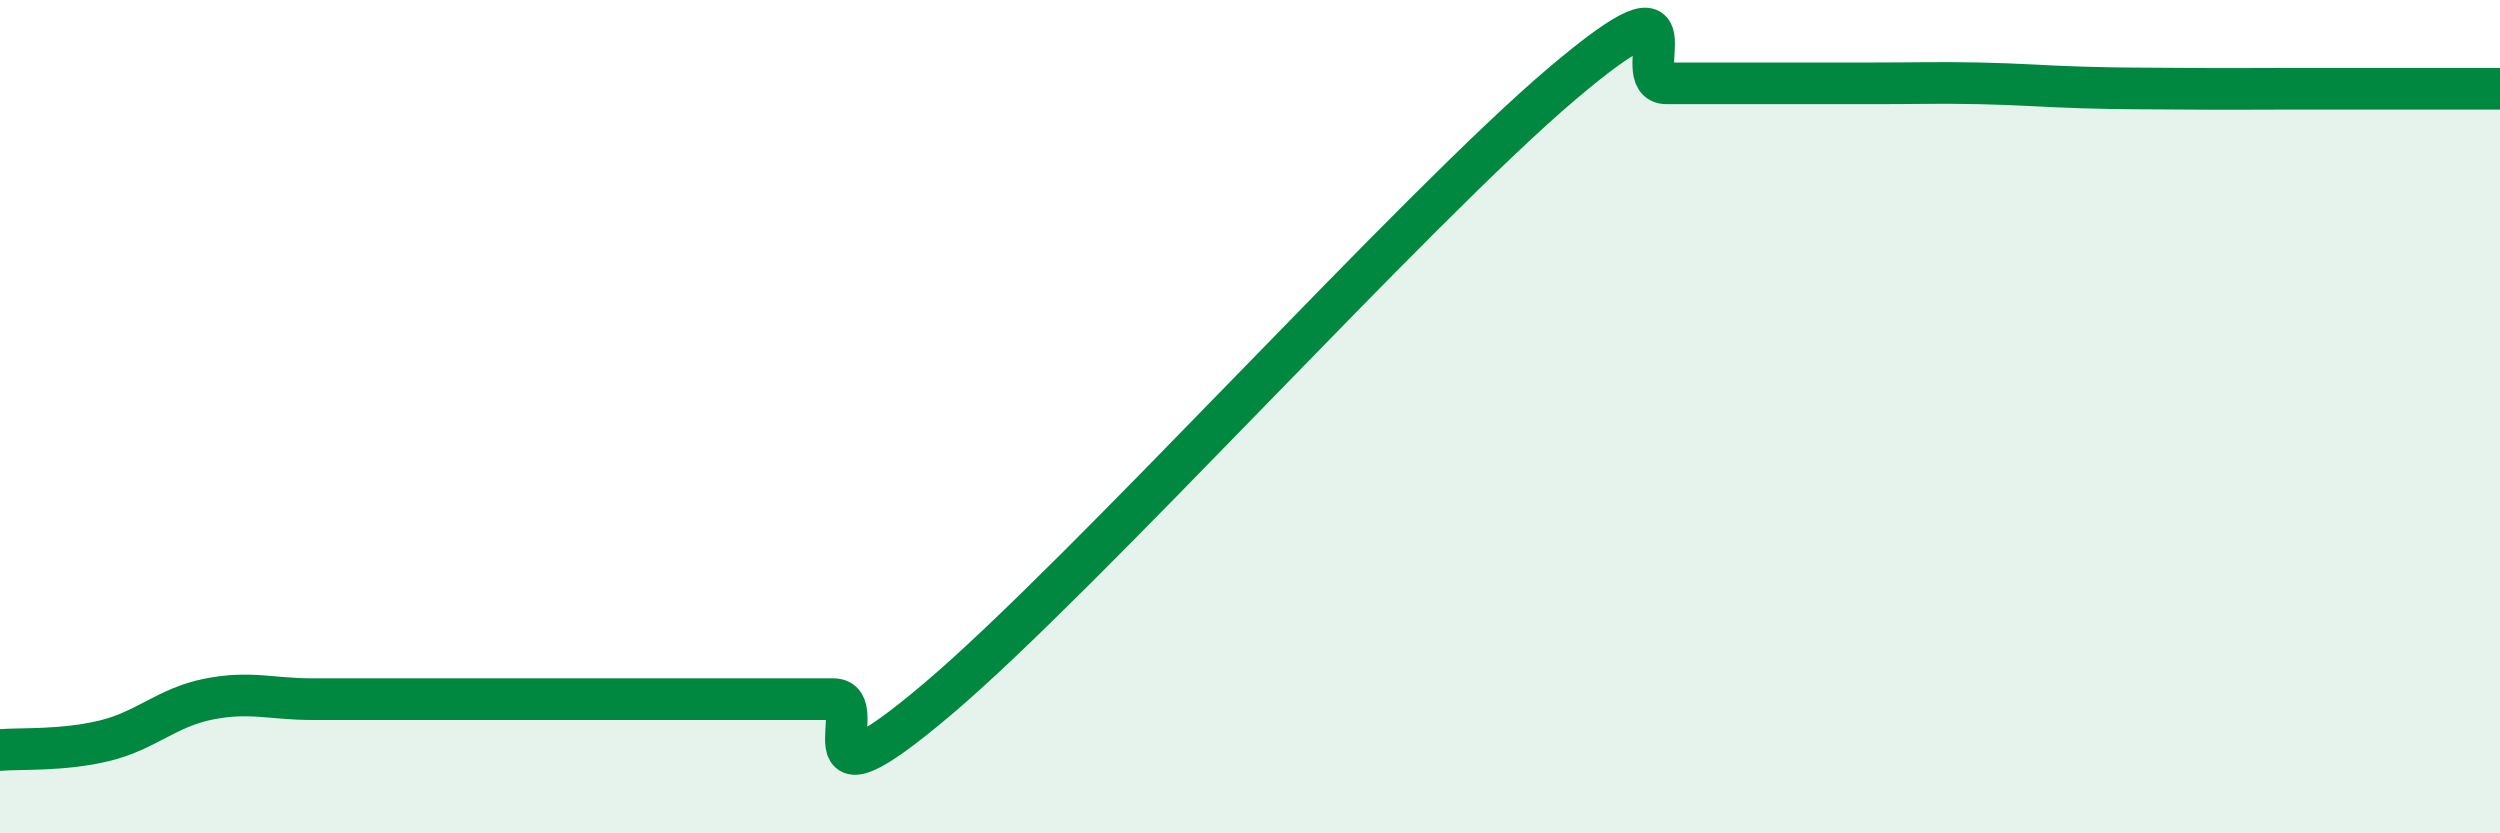
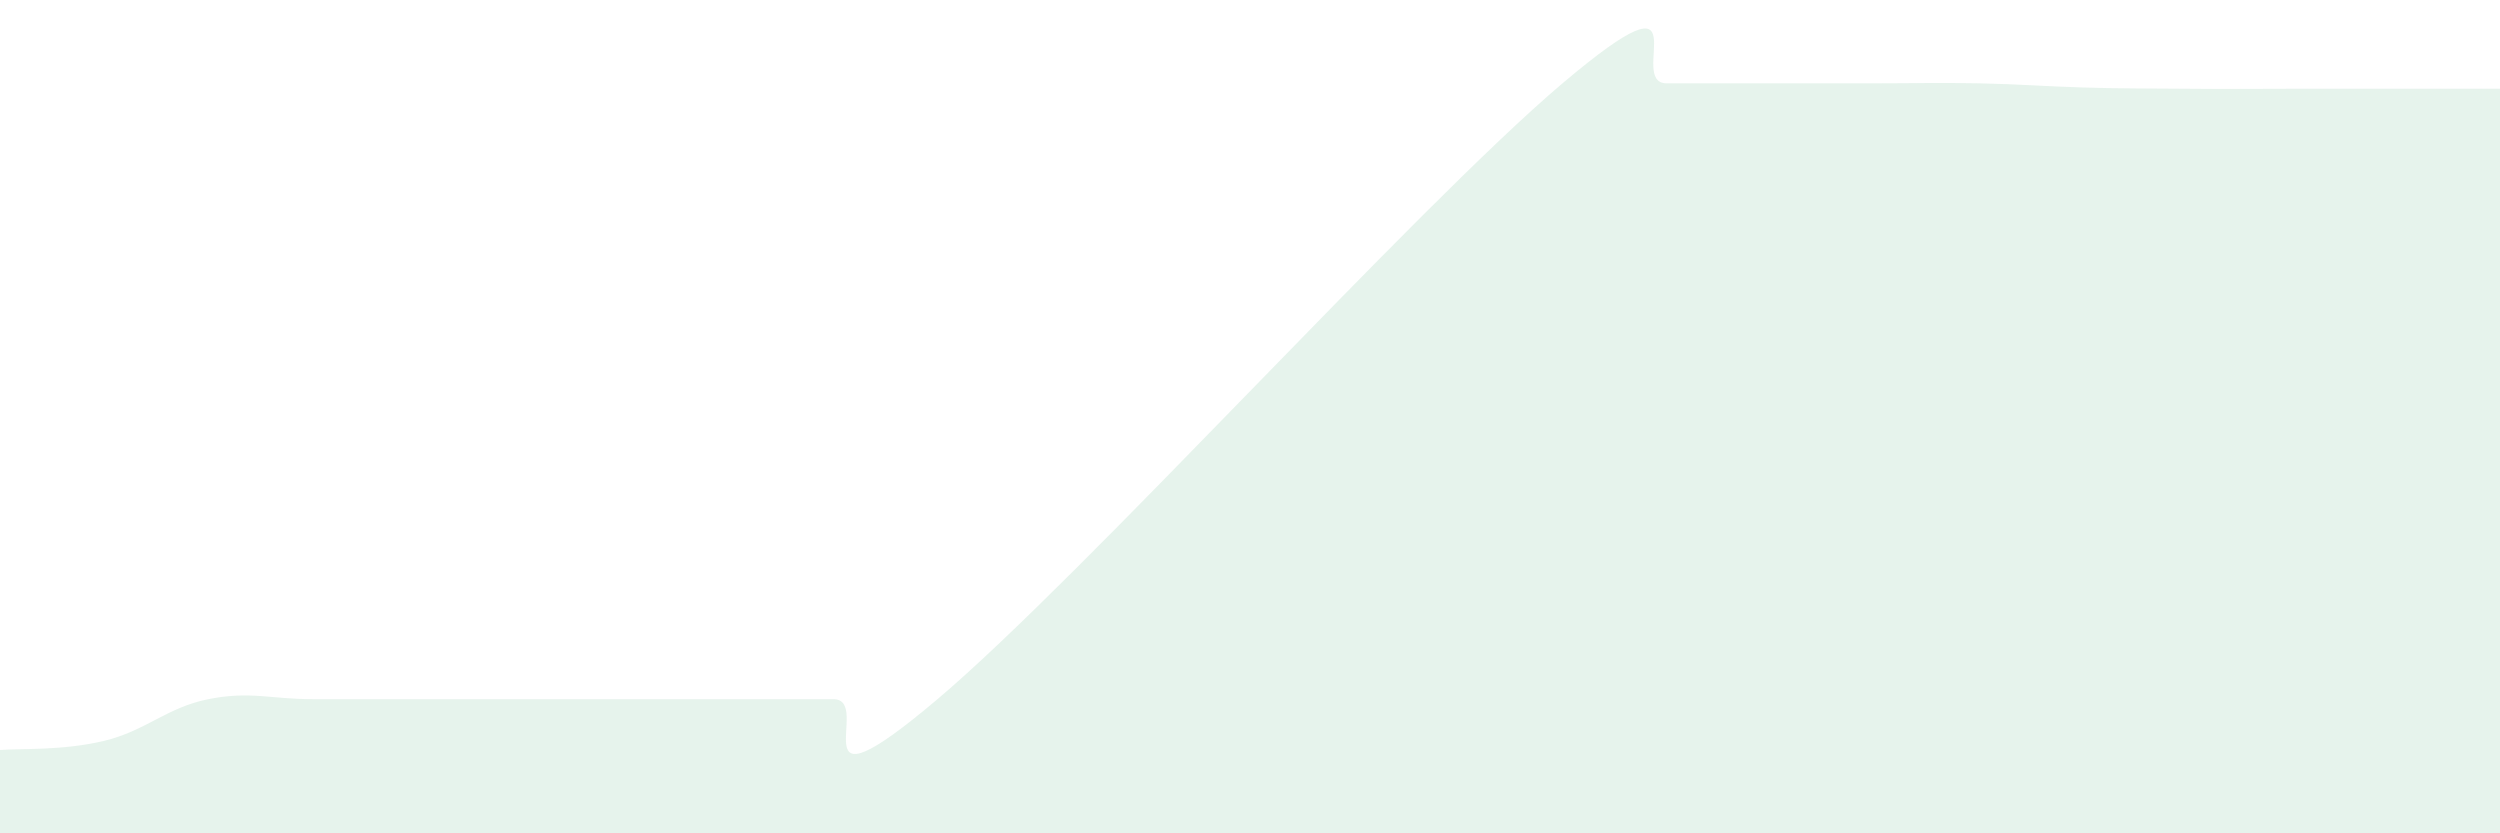
<svg xmlns="http://www.w3.org/2000/svg" width="60" height="20" viewBox="0 0 60 20">
  <path d="M 0,18 C 0.5,17.96 1.5,18.02 2.5,17.78 C 3.5,17.54 4,16.98 5,16.78 C 6,16.58 6.5,16.78 7.5,16.78 C 8.5,16.78 9,16.78 10,16.78 C 11,16.78 11.5,16.78 12.5,16.78 C 13.5,16.78 14,16.78 15,16.78 C 16,16.78 16.5,16.78 17.5,16.78 C 18.5,16.78 19,16.78 20,16.78 C 21,16.78 19,19.74 22.5,16.78 C 26,13.82 34,4.96 37.5,2 C 41,-0.96 39,2 40,2 C 41,2 41.5,2 42.5,2 C 43.5,2 44,2 45,2 C 46,2 46.5,1.98 47.5,2 C 48.5,2.02 49,2.07 50,2.1 C 51,2.13 51.5,2.12 52.5,2.13 C 53.5,2.14 54,2.13 55,2.13 C 56,2.13 56.5,2.13 57.5,2.13 C 58.5,2.13 59.5,2.13 60,2.13L60 20L0 20Z" fill="#008740" opacity="0.1" stroke-linecap="round" stroke-linejoin="round" />
-   <path d="M 0,18 C 0.5,17.96 1.5,18.02 2.5,17.78 C 3.5,17.54 4,16.98 5,16.78 C 6,16.58 6.5,16.78 7.5,16.78 C 8.5,16.78 9,16.78 10,16.78 C 11,16.78 11.5,16.78 12.5,16.78 C 13.5,16.78 14,16.78 15,16.78 C 16,16.78 16.5,16.78 17.5,16.78 C 18.5,16.78 19,16.78 20,16.78 C 21,16.78 19,19.74 22.5,16.78 C 26,13.82 34,4.96 37.5,2 C 41,-0.96 39,2 40,2 C 41,2 41.5,2 42.5,2 C 43.5,2 44,2 45,2 C 46,2 46.5,1.98 47.5,2 C 48.5,2.02 49,2.07 50,2.1 C 51,2.13 51.5,2.12 52.5,2.13 C 53.5,2.14 54,2.13 55,2.13 C 56,2.13 56.5,2.13 57.5,2.13 C 58.5,2.13 59.5,2.13 60,2.13" stroke="#008740" stroke-width="1" fill="none" stroke-linecap="round" stroke-linejoin="round" />
</svg>